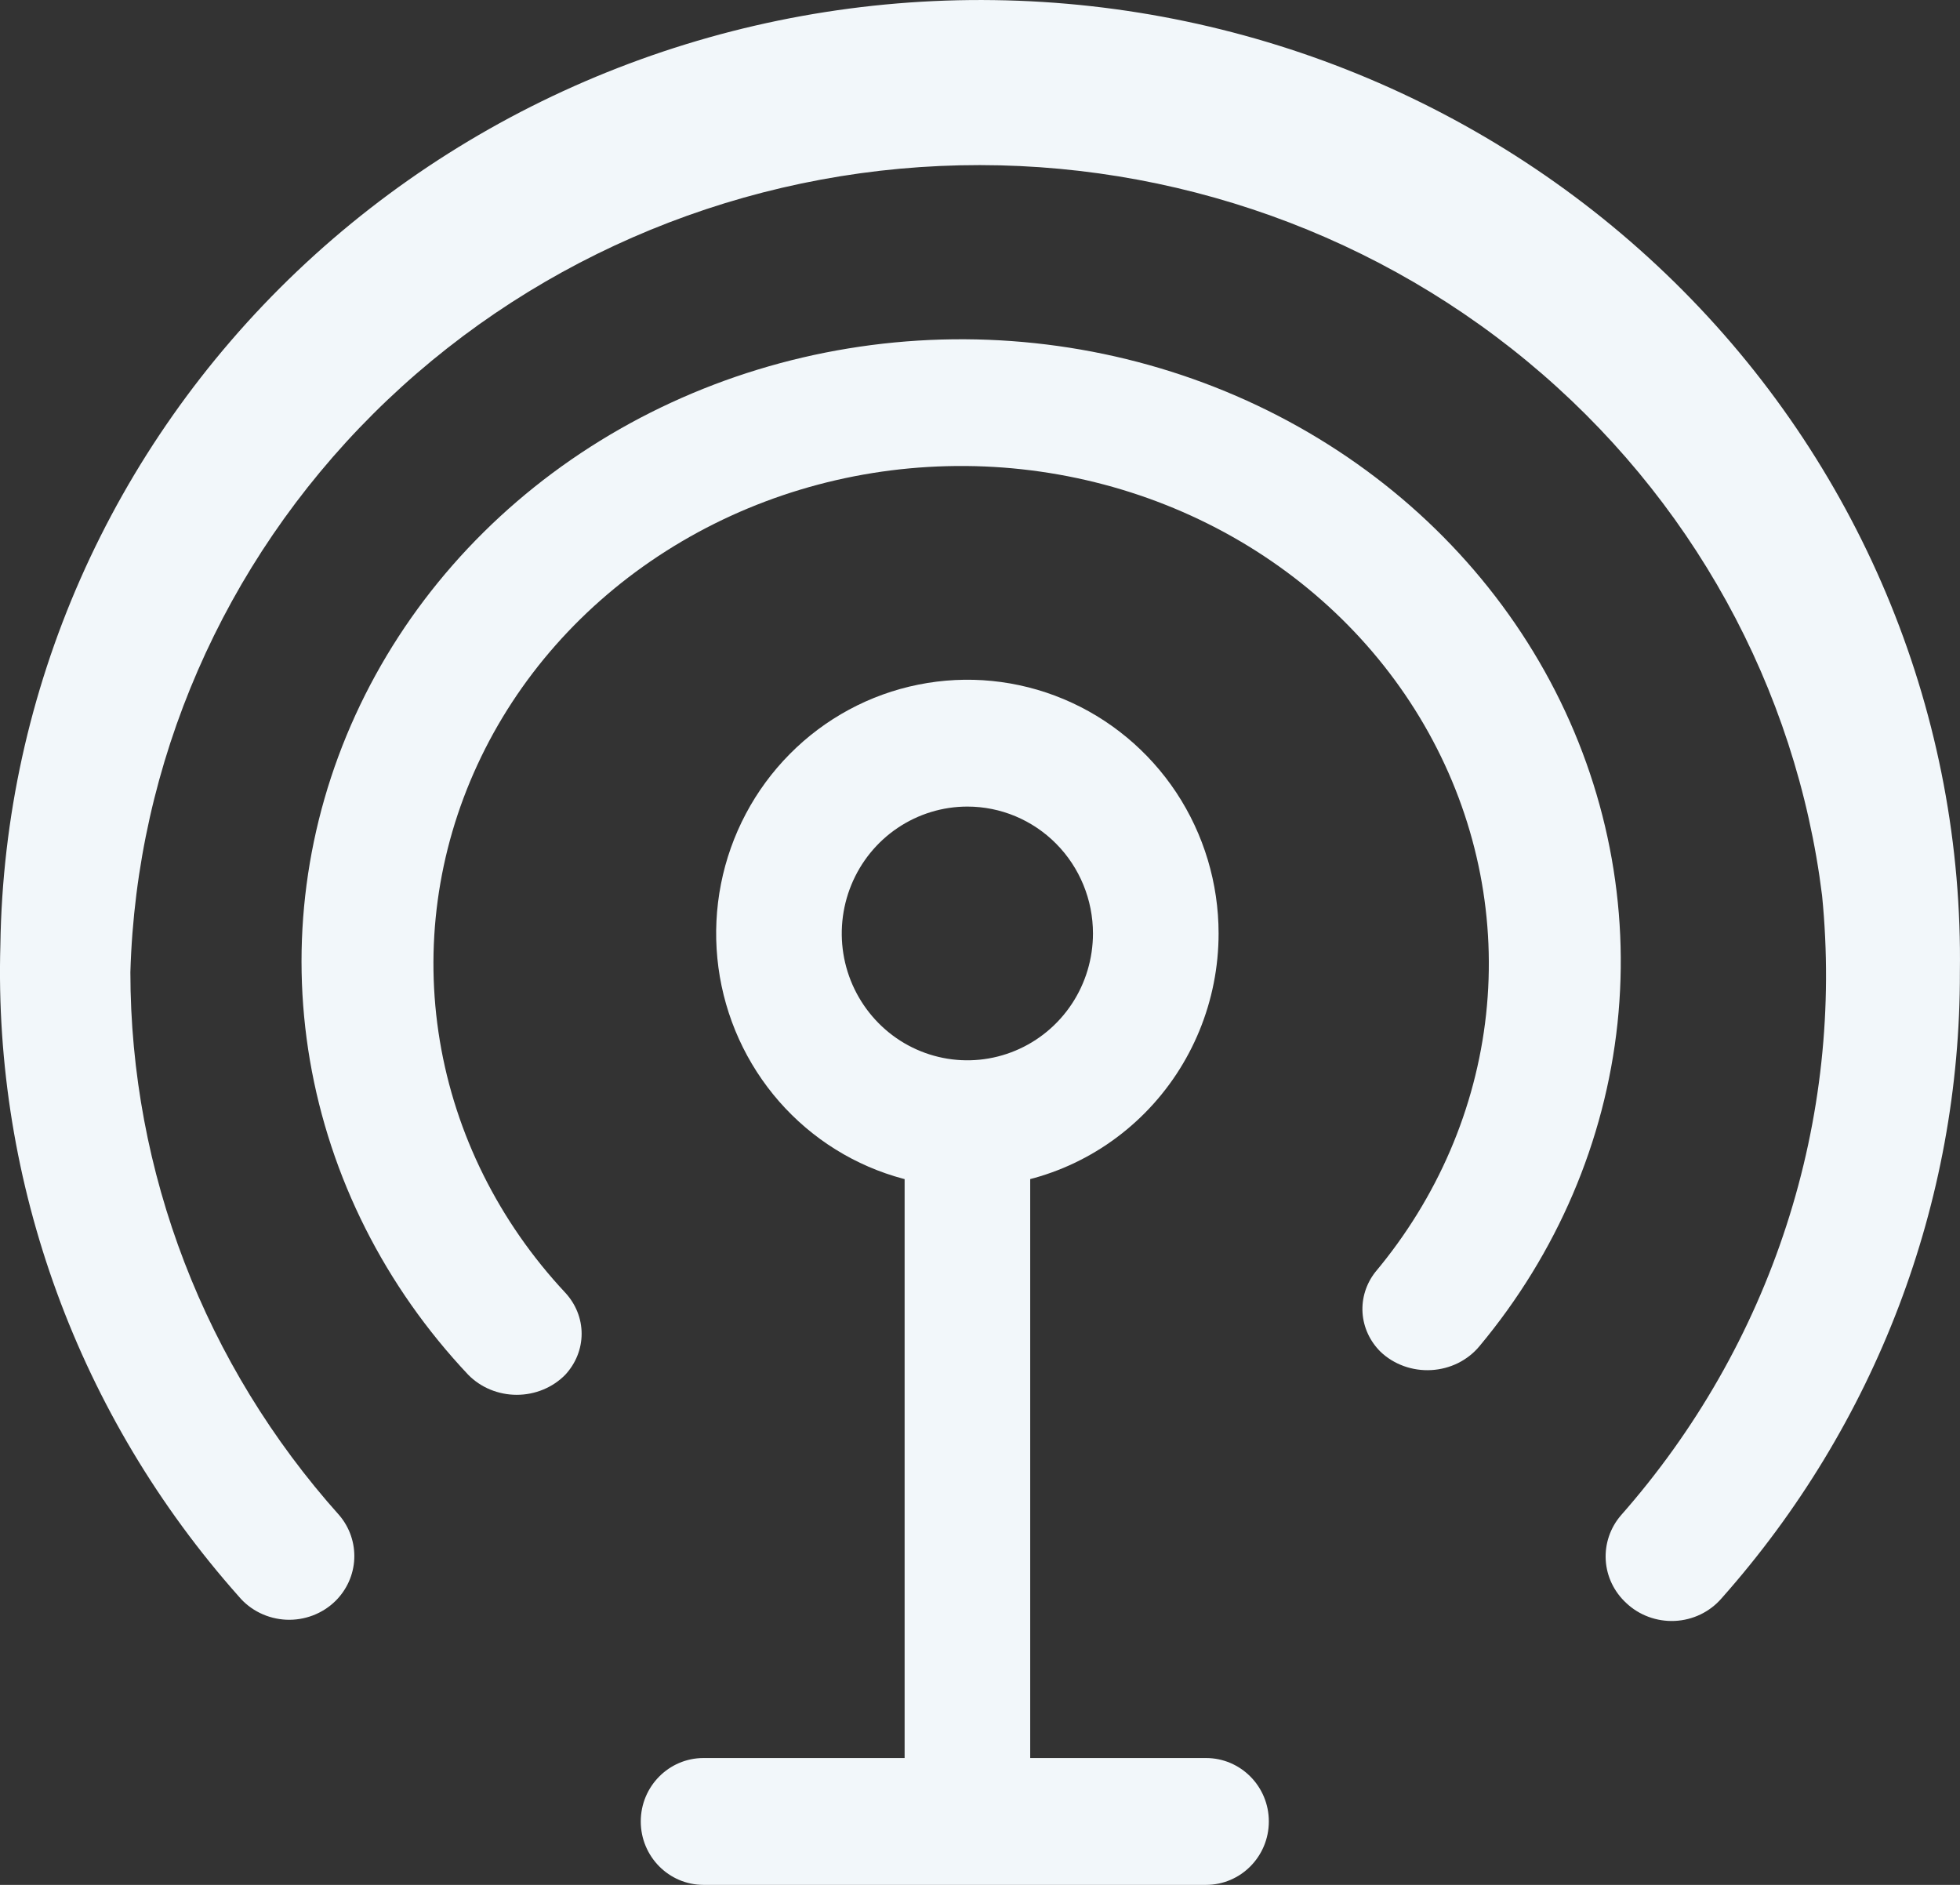
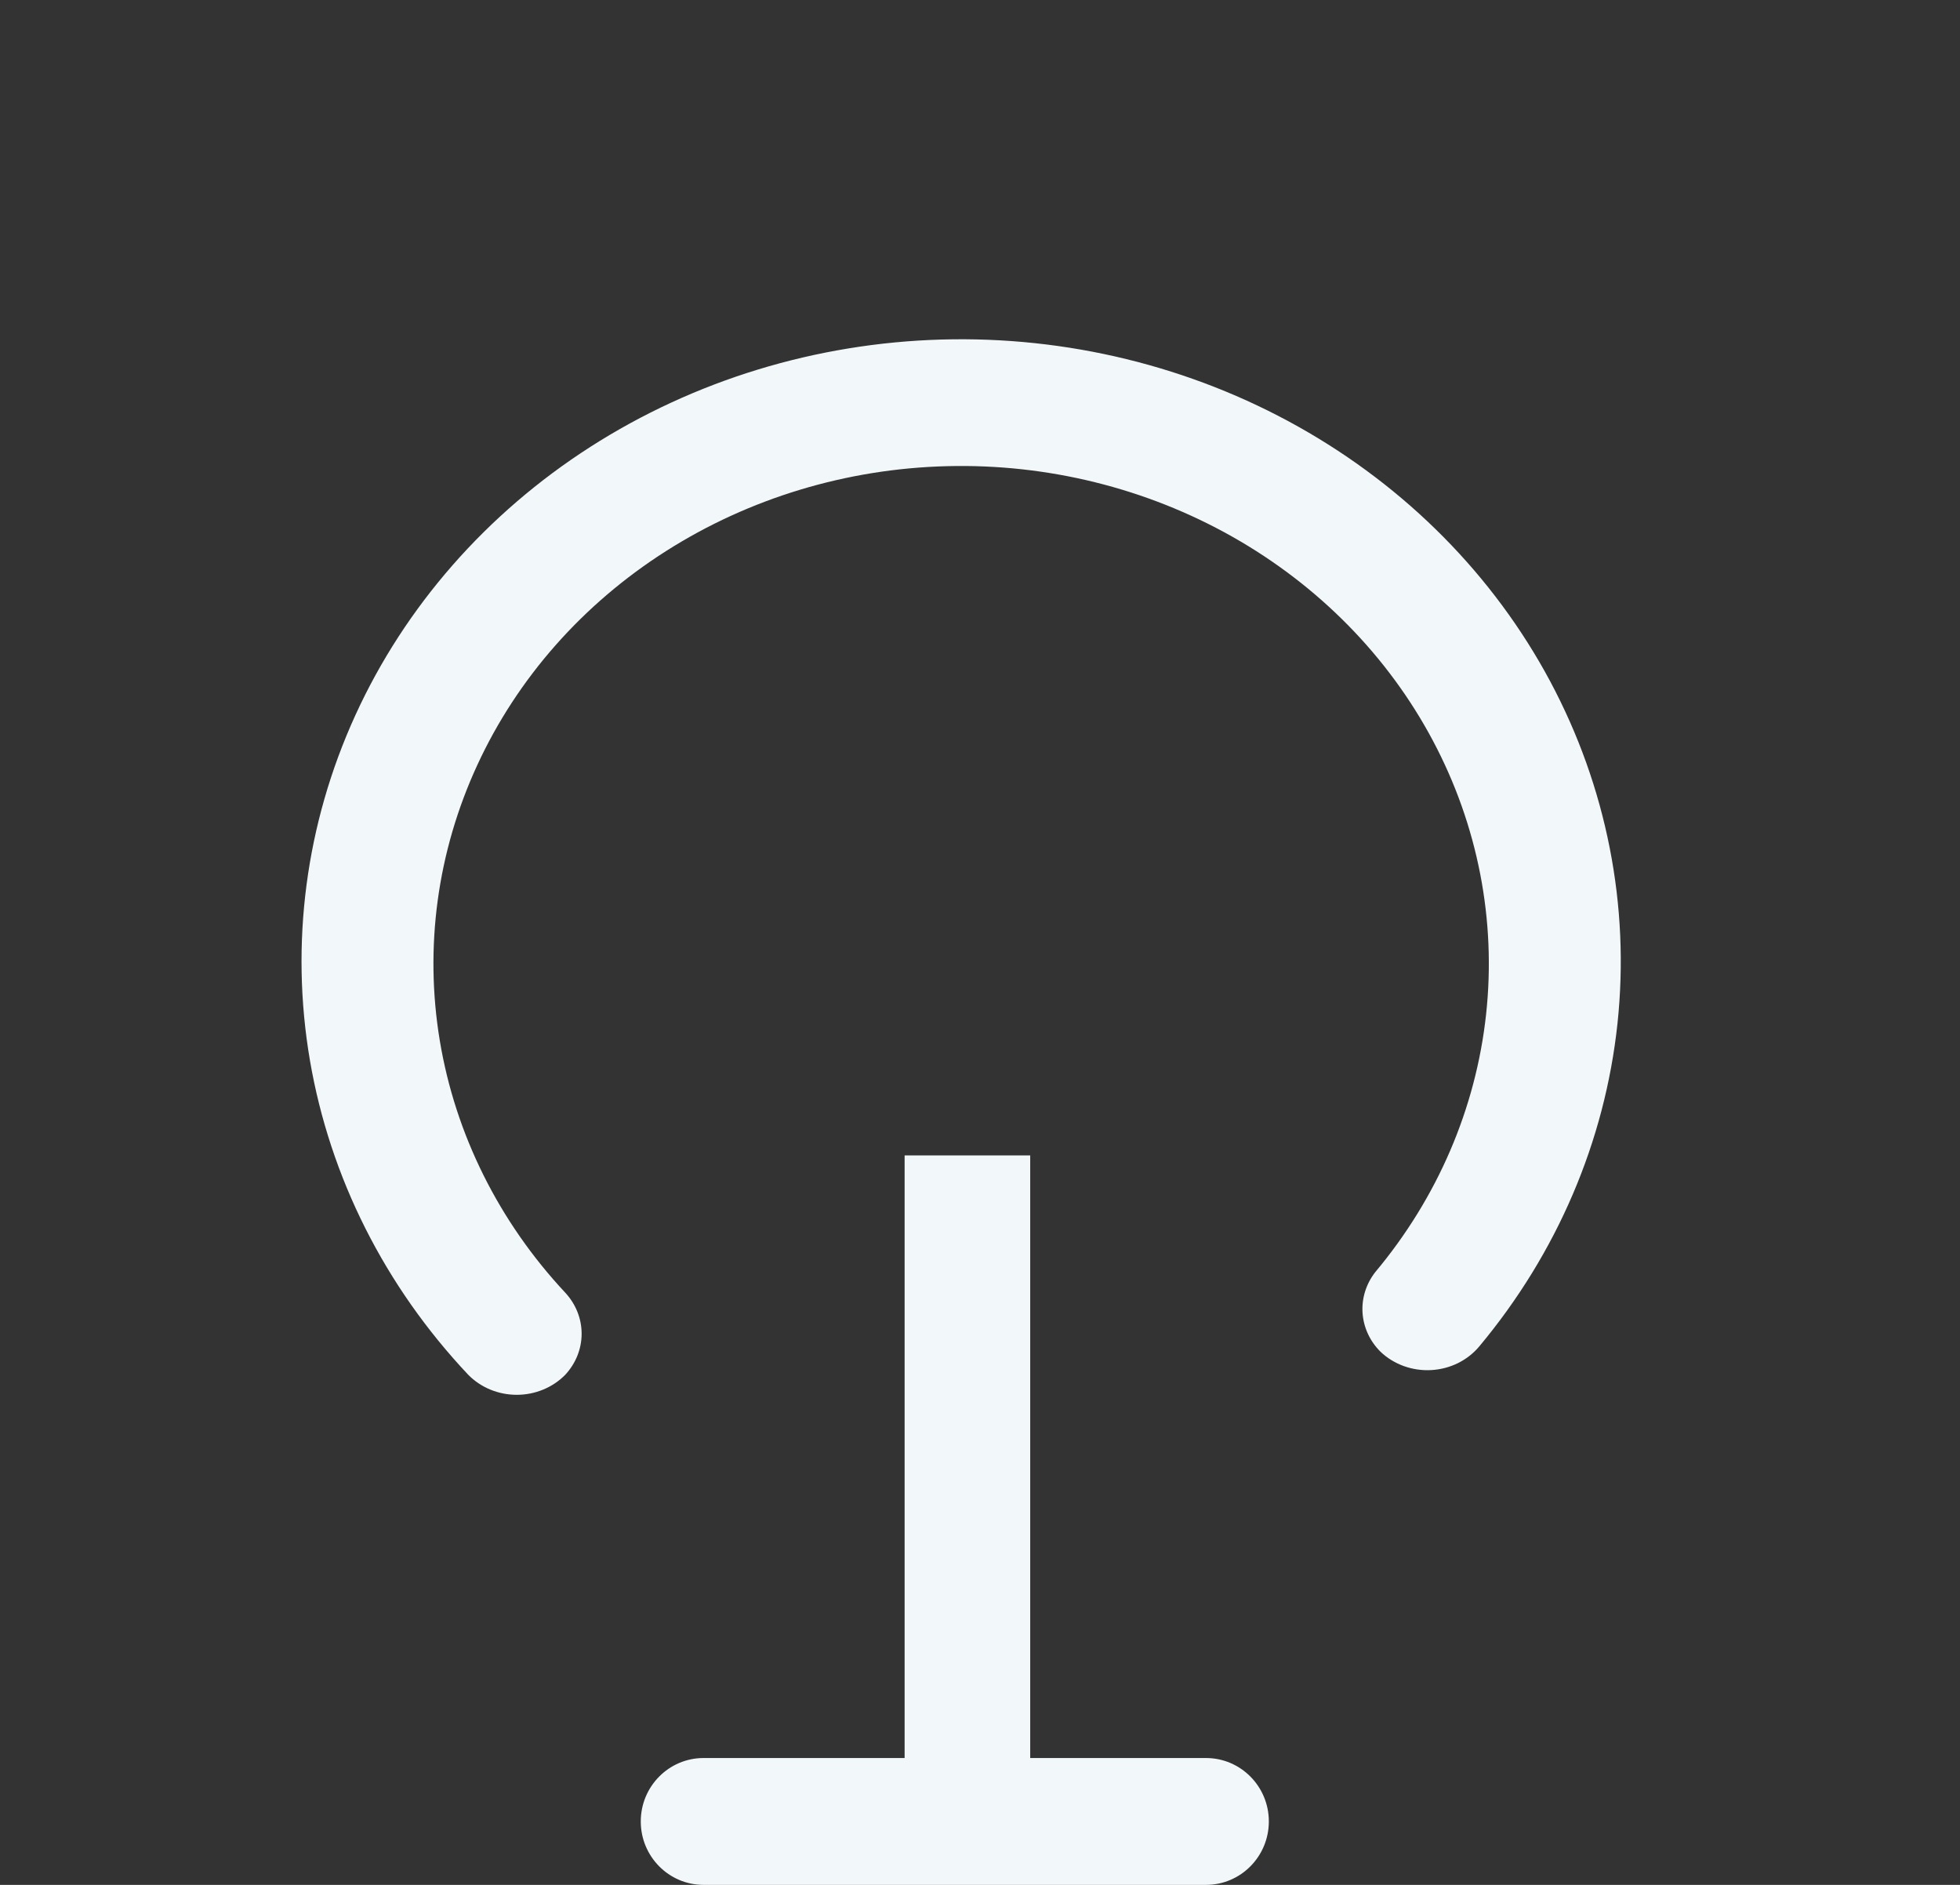
<svg xmlns="http://www.w3.org/2000/svg" width="52" height="50" viewBox="0 0 52 50" fill="none">
  <rect x="0" y="0" width="52" height="50" fill="#333333" stroke="none" />
-   <path d="M43.142 42.52C42.821 42.223 42.627 41.818 42.601 41.386C42.576 40.954 42.719 40.529 43.004 40.198C44.983 37.953 46.477 35.338 47.394 32.512C48.312 29.686 48.634 26.708 48.341 23.757C47.656 18.238 44.863 13.176 40.522 9.587C36.181 5.997 30.613 4.146 24.935 4.403C19.257 4.66 13.888 7.008 9.905 10.974C5.922 14.941 3.619 20.233 3.459 25.791C3.462 31.092 5.433 36.211 9.004 40.198C9.278 40.522 9.418 40.933 9.399 41.353C9.38 41.773 9.202 42.17 8.9 42.469C8.729 42.637 8.525 42.767 8.299 42.853C8.074 42.938 7.833 42.977 7.591 42.966C7.349 42.954 7.113 42.894 6.897 42.788C6.68 42.682 6.489 42.533 6.336 42.35C2.084 37.568 -0.174 31.397 0.01 25.062C0.109 18.319 2.943 11.891 7.887 7.191C12.832 2.492 19.483 -0.094 26.377 0.003C33.27 0.099 39.843 2.871 44.648 7.707C49.452 12.543 52.096 19.048 51.997 25.791C52.012 31.894 49.764 37.795 45.672 42.401C45.519 42.578 45.329 42.723 45.116 42.826C44.903 42.928 44.671 42.987 44.434 42.998C44.196 43.009 43.959 42.972 43.737 42.89C43.515 42.808 43.312 42.682 43.142 42.52Z" fill="#F2F7FA" />
-   <path d="M25.665 31.492C24.347 31.492 23.058 31.097 21.962 30.358C20.866 29.618 20.012 28.567 19.507 27.337C19.003 26.107 18.871 24.754 19.128 23.448C19.385 22.143 20.02 20.944 20.952 20.003C21.884 19.061 23.072 18.42 24.365 18.161C25.658 17.901 26.998 18.034 28.216 18.544C29.433 19.053 30.474 19.916 31.207 21.022C31.939 22.129 32.33 23.43 32.33 24.762C32.33 26.547 31.628 28.258 30.378 29.52C29.128 30.783 27.433 31.492 25.665 31.492ZM25.665 21.396C25.006 21.396 24.362 21.594 23.814 21.963C23.265 22.333 22.838 22.859 22.586 23.474C22.334 24.089 22.268 24.765 22.396 25.418C22.525 26.071 22.843 26.67 23.309 27.141C23.775 27.612 24.368 27.932 25.015 28.062C25.661 28.192 26.331 28.125 26.94 27.87C27.549 27.616 28.07 27.184 28.436 26.631C28.802 26.078 28.997 25.427 28.997 24.762C28.997 23.869 28.646 23.013 28.021 22.382C27.396 21.751 26.549 21.396 25.665 21.396Z" fill="#F2F7FA" />
  <path d="M25.666 49.159C25.224 49.159 24.8 48.981 24.488 48.666C24.175 48.35 24 47.922 24 47.476V30.65H27.332V47.476C27.332 47.922 27.157 48.35 26.845 48.666C26.532 48.981 26.108 49.159 25.666 49.159Z" fill="#F2F7FA" />
  <path d="M31.996 46.635H18.666C17.746 46.635 17 47.388 17 48.317C17 49.247 17.746 50 18.666 50H31.996C32.916 50 33.663 49.247 33.663 48.317C33.663 47.388 32.916 46.635 31.996 46.635Z" fill="#F2F7FA" />
  <path d="M12.423 36.469C10.211 34.123 8.754 31.23 8.223 28.131C7.693 25.031 8.111 21.854 9.429 18.97C10.747 16.087 12.91 13.618 15.663 11.854C18.417 10.089 21.647 9.102 24.975 9.007C28.303 8.913 31.59 9.716 34.451 11.322C37.312 12.928 39.628 15.27 41.127 18.073C42.625 20.877 43.245 24.025 42.913 27.149C42.58 30.273 41.31 33.243 39.251 35.71C39.098 35.895 38.905 36.047 38.685 36.157C38.465 36.266 38.222 36.33 37.974 36.344C37.725 36.358 37.477 36.322 37.244 36.238C37.012 36.154 36.801 36.025 36.626 35.858C36.343 35.577 36.175 35.212 36.149 34.826C36.124 34.44 36.243 34.058 36.486 33.746C38.136 31.776 39.156 29.404 39.427 26.907C39.698 24.41 39.209 21.892 38.016 19.648C36.824 17.404 34.977 15.527 32.694 14.237C30.41 12.947 27.784 12.298 25.124 12.366C22.463 12.433 19.878 13.214 17.671 14.618C15.464 16.021 13.727 17.989 12.665 20.29C11.601 22.591 11.256 25.131 11.669 27.61C12.082 30.09 13.236 32.407 14.996 34.29C15.276 34.592 15.431 34.979 15.431 35.38C15.431 35.78 15.276 36.168 14.996 36.469C14.832 36.636 14.633 36.77 14.412 36.861C14.19 36.953 13.951 37 13.709 37C13.468 37 13.229 36.953 13.007 36.861C12.786 36.77 12.587 36.636 12.423 36.469Z" fill="#F2F7FA" />
</svg>